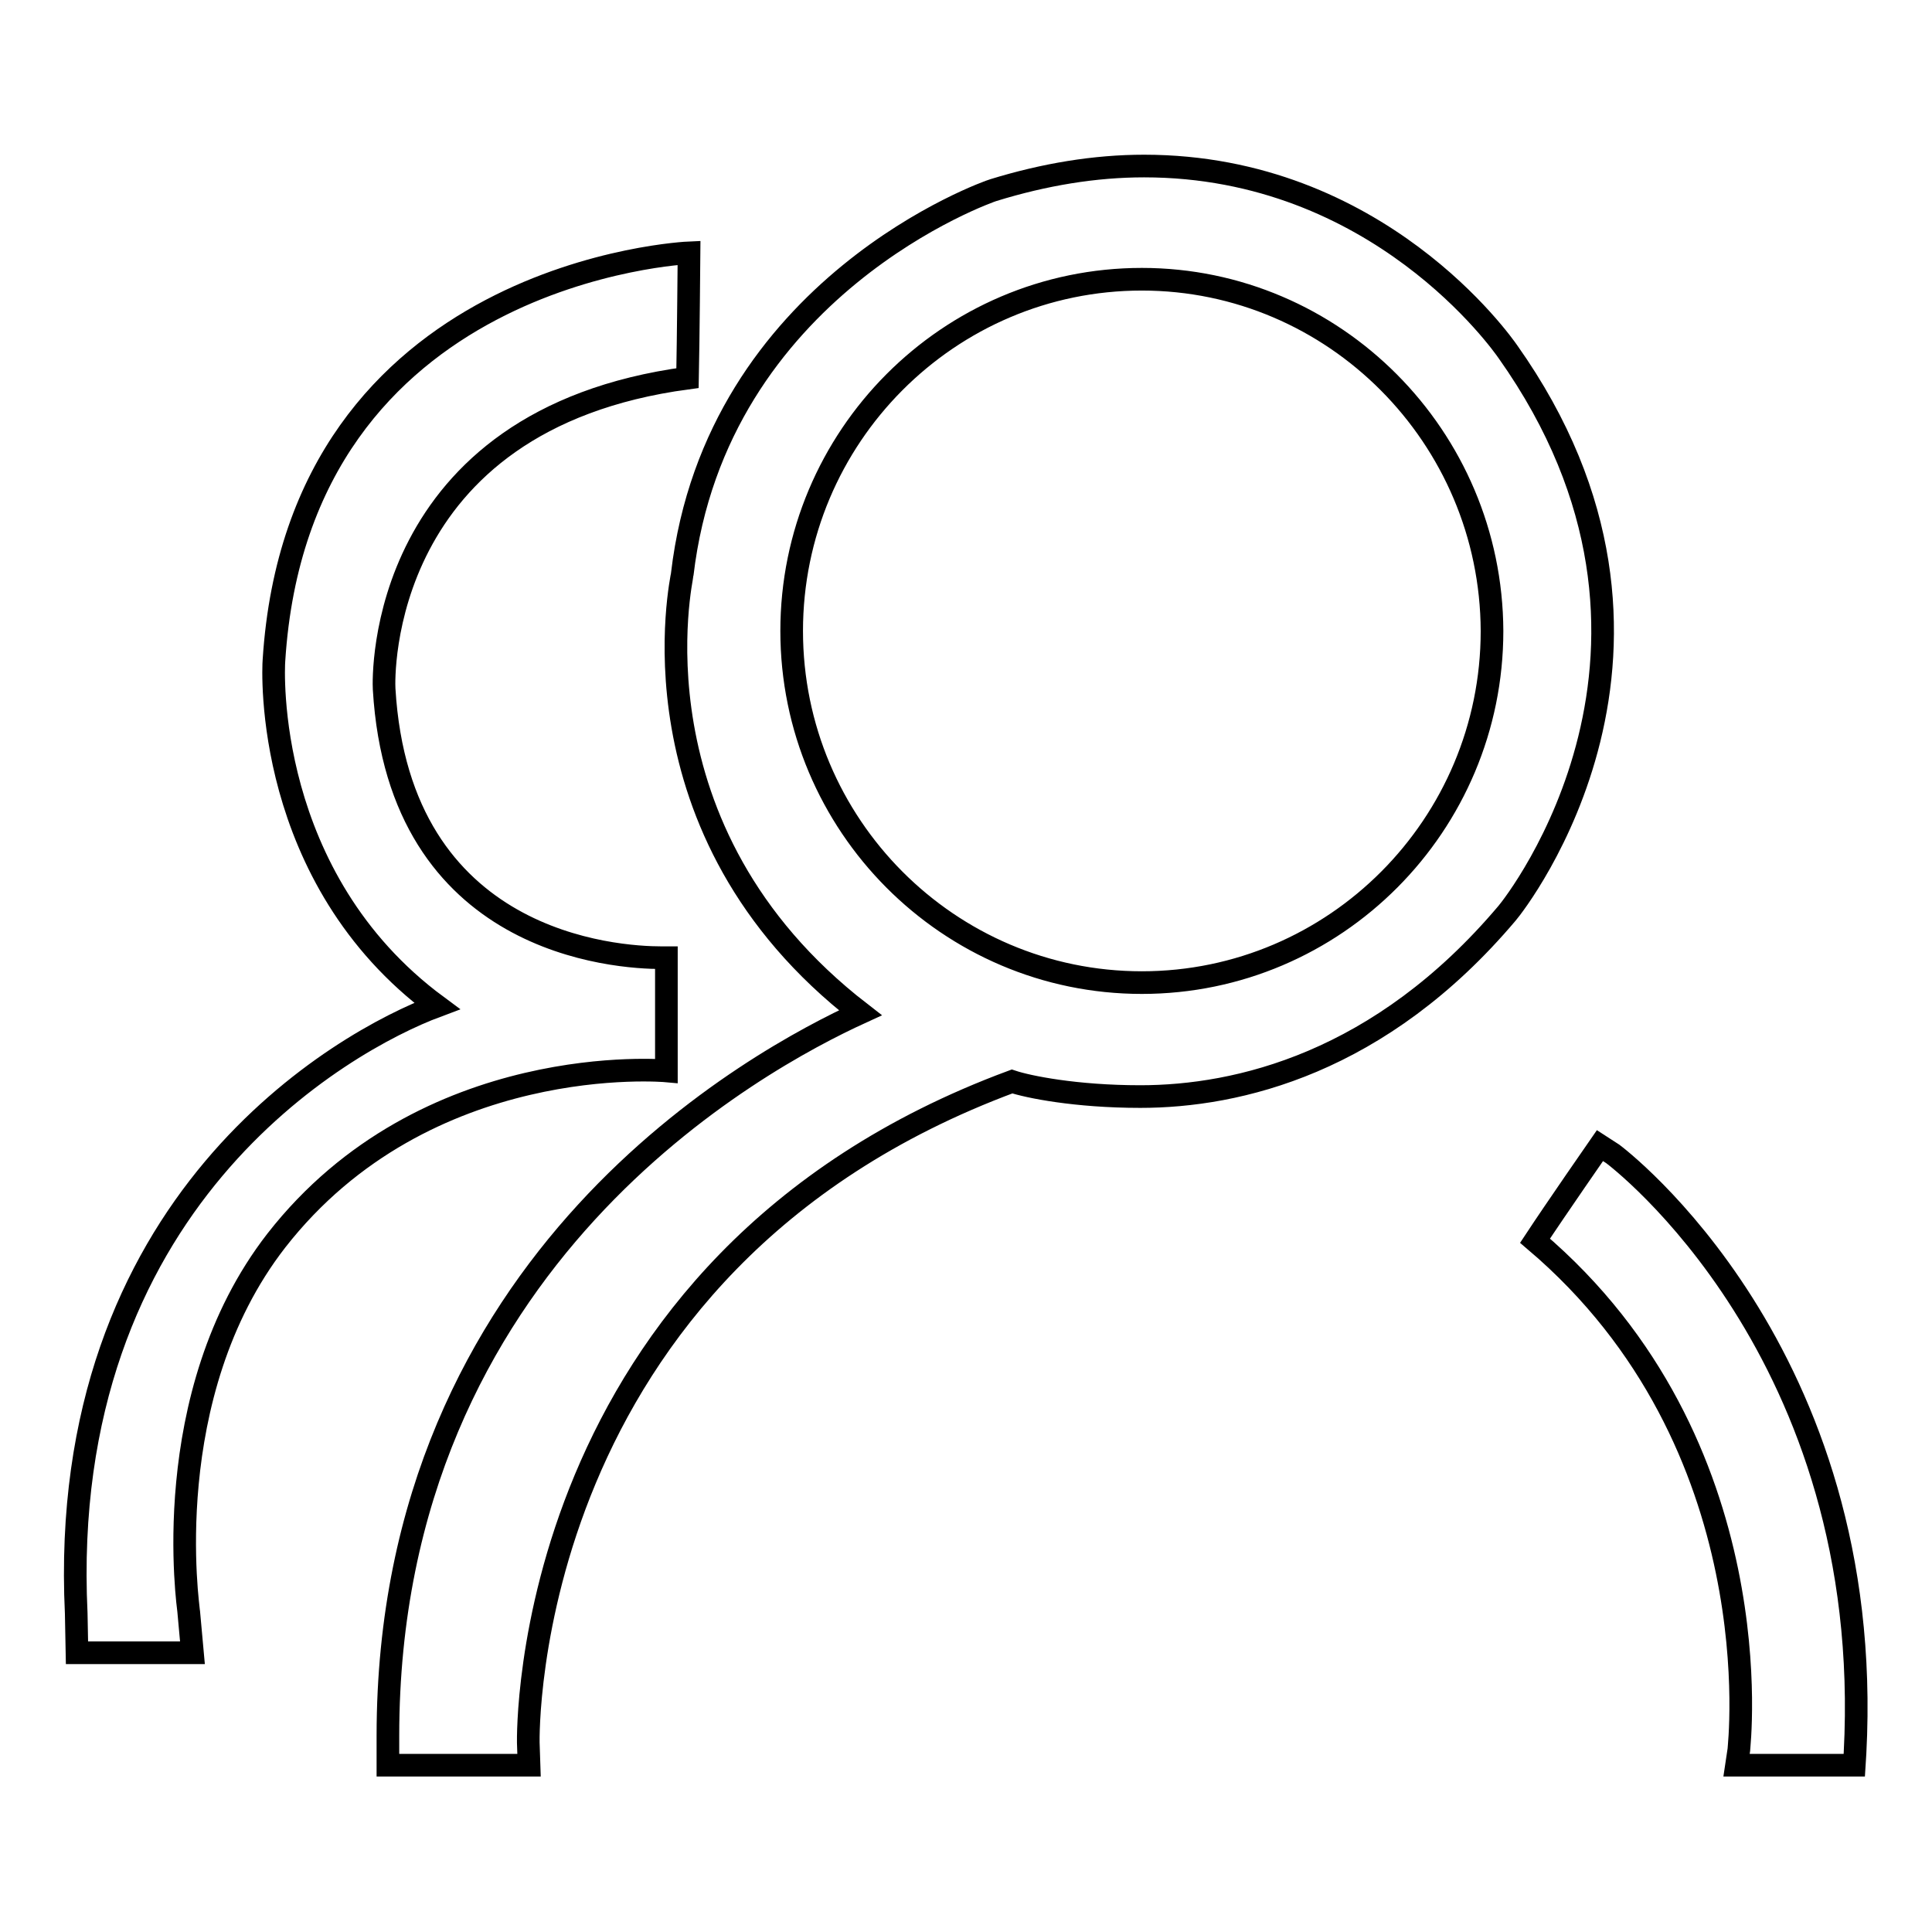
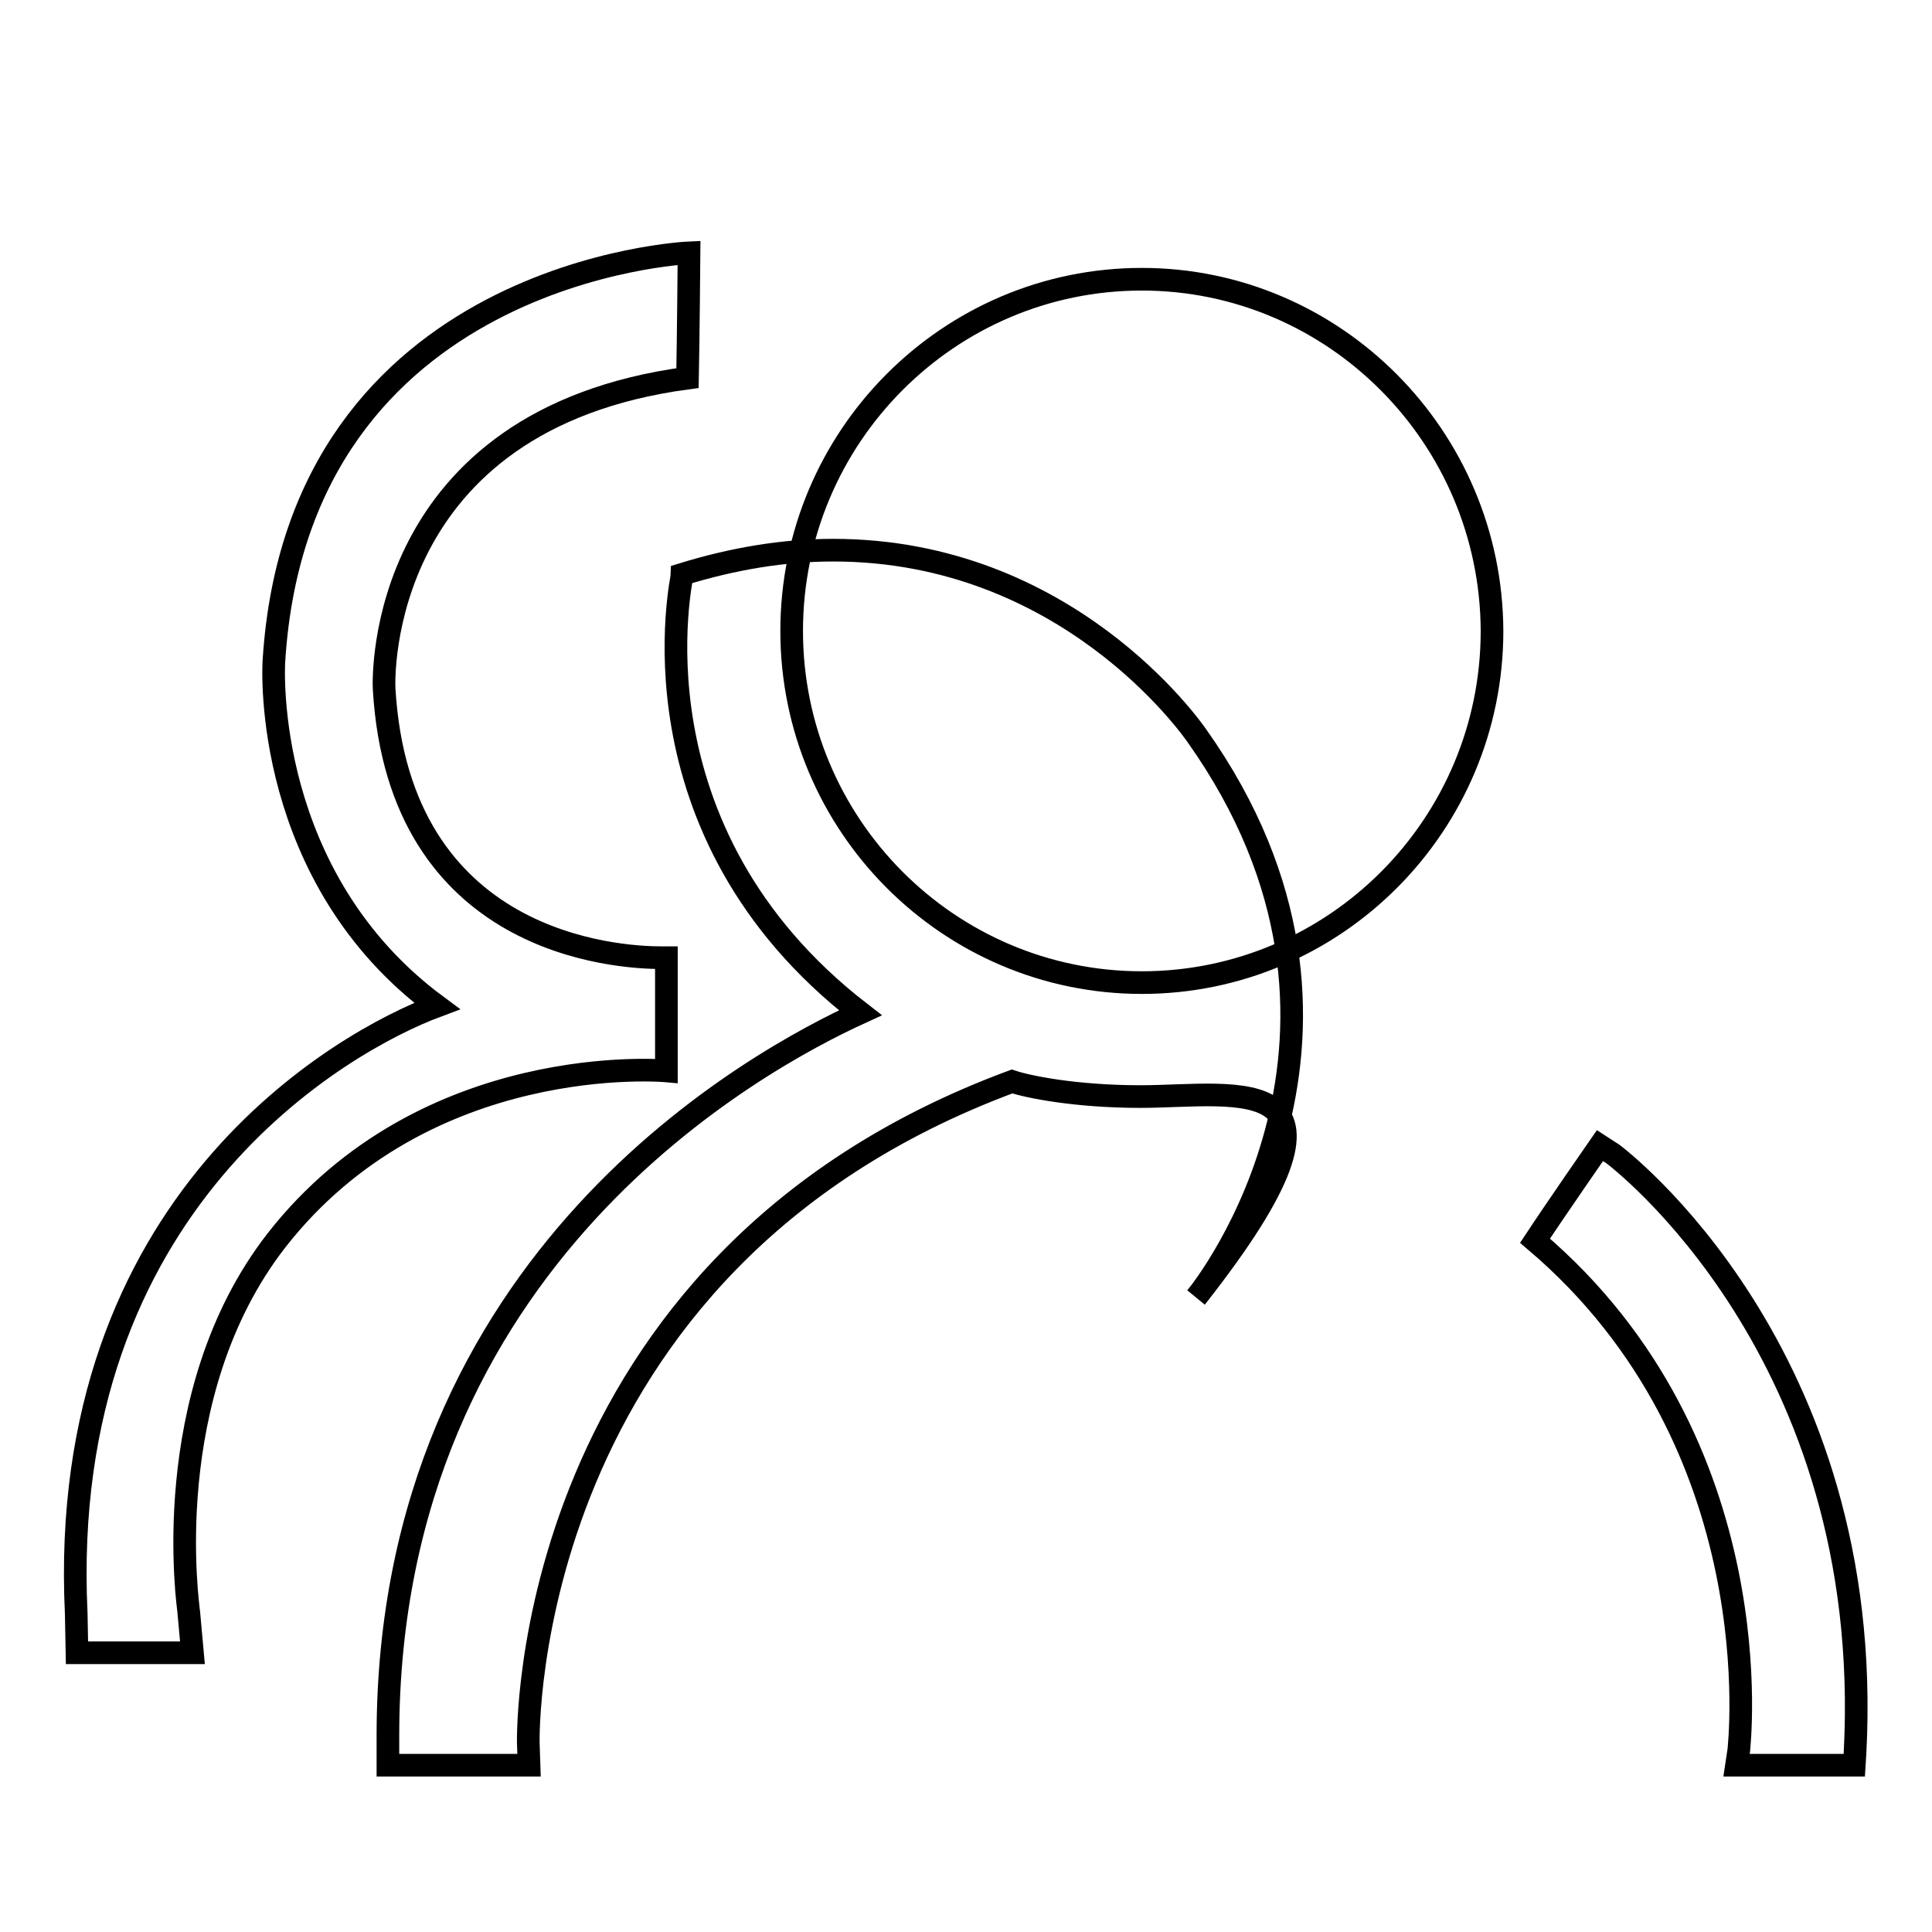
<svg xmlns="http://www.w3.org/2000/svg" version="1.1" x="0px" y="0px" viewBox="0 0 256 256" enable-background="new 0 0 256 256" xml:space="preserve">
  <g>
    <g>
-       <path stroke-width="3" fill-opacity="0" stroke="#000000" d="M245.8,232.3l-0.1,1.6h-15.6l0.3-2c0-0.4,4.8-40.5-27-67.5c2.7-4.1,8.6-12.6,8.6-12.6l1.7,1.1C214.1,153.2,248.6,179.1,245.8,232.3z M151.1,145.3c-8.6,0-14.9-1.3-17-2c-65.3,24.2-64.1,87-64.1,87.6l0.1,3h-2.1H51.4V230c0-63.4,49.3-89.7,62.6-95.8c-31.3-24.2-23.6-57.7-23.6-58.1c4.5-38.2,40.8-50.8,41.2-50.9c6.8-2.1,13.5-3.2,20-3.2c31,0,47.5,23.6,48.2,24.6c27.7,39.1,1.1,73-0.1,74.4C182.9,140.9,164,145.3,151.1,145.3z M151.3,37c-25.6,0-46.4,20.9-46.4,46.6c0,25.7,20.8,46.6,46.4,46.6c25.6,0,46.4-20.9,46.4-46.6C197.6,57.9,176.8,37,151.3,37z M50.9,91.3c2,33.9,30.8,35.6,36.8,35.6l0.6,0v15c0,0-31.9-2.9-51.7,22.5c-15.9,20.5-11.6,48.8-11.6,49.1l0.5,5.5h-2.3h-13l-0.1-5.2c-2.6-54.5,35.2-75.8,47.8-80.5c-23-17-21.7-44.6-21.6-45.8c3.3-51.8,55-54,55-54s-0.1,11.8-0.2,16.6C50,55.6,50.8,89.8,50.9,91.3z" />
+       <path stroke-width="3" fill-opacity="0" stroke="#000000" d="M245.8,232.3l-0.1,1.6h-15.6l0.3-2c0-0.4,4.8-40.5-27-67.5c2.7-4.1,8.6-12.6,8.6-12.6l1.7,1.1C214.1,153.2,248.6,179.1,245.8,232.3z M151.1,145.3c-8.6,0-14.9-1.3-17-2c-65.3,24.2-64.1,87-64.1,87.6l0.1,3h-2.1H51.4V230c0-63.4,49.3-89.7,62.6-95.8c-31.3-24.2-23.6-57.7-23.6-58.1c6.8-2.1,13.5-3.2,20-3.2c31,0,47.5,23.6,48.2,24.6c27.7,39.1,1.1,73-0.1,74.4C182.9,140.9,164,145.3,151.1,145.3z M151.3,37c-25.6,0-46.4,20.9-46.4,46.6c0,25.7,20.8,46.6,46.4,46.6c25.6,0,46.4-20.9,46.4-46.6C197.6,57.9,176.8,37,151.3,37z M50.9,91.3c2,33.9,30.8,35.6,36.8,35.6l0.6,0v15c0,0-31.9-2.9-51.7,22.5c-15.9,20.5-11.6,48.8-11.6,49.1l0.5,5.5h-2.3h-13l-0.1-5.2c-2.6-54.5,35.2-75.8,47.8-80.5c-23-17-21.7-44.6-21.6-45.8c3.3-51.8,55-54,55-54s-0.1,11.8-0.2,16.6C50,55.6,50.8,89.8,50.9,91.3z" />
    </g>
  </g>
</svg>